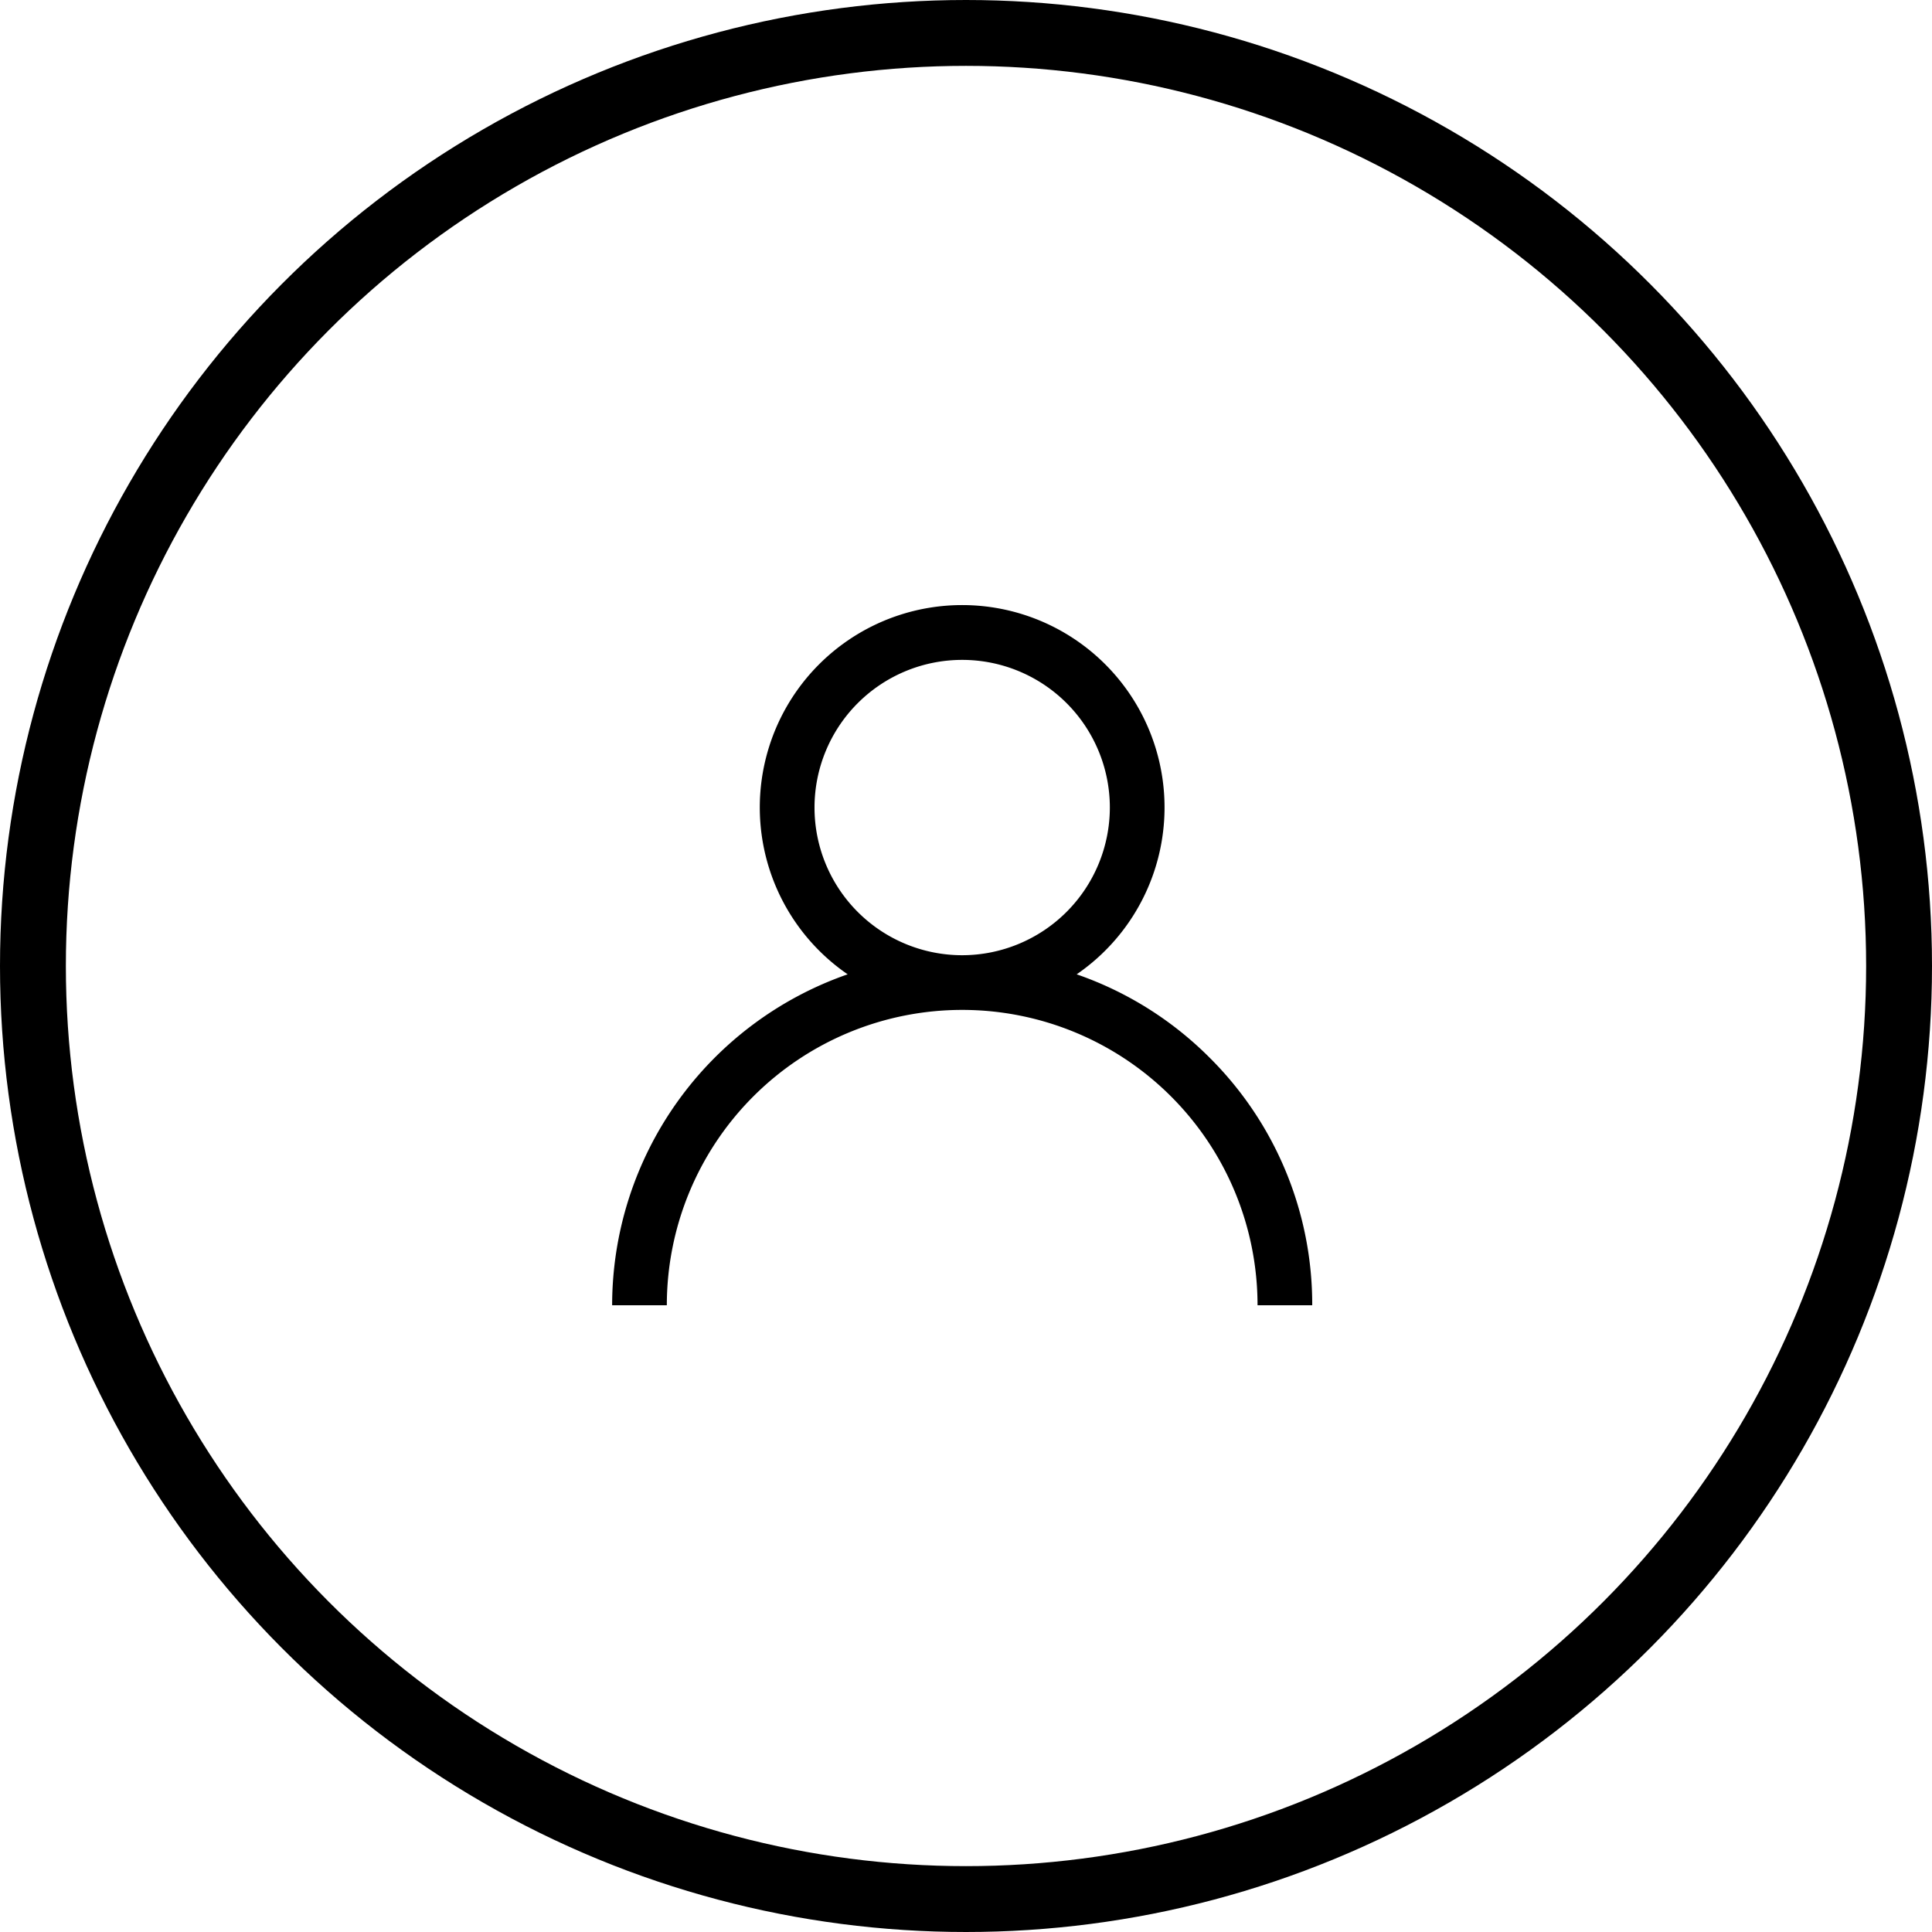
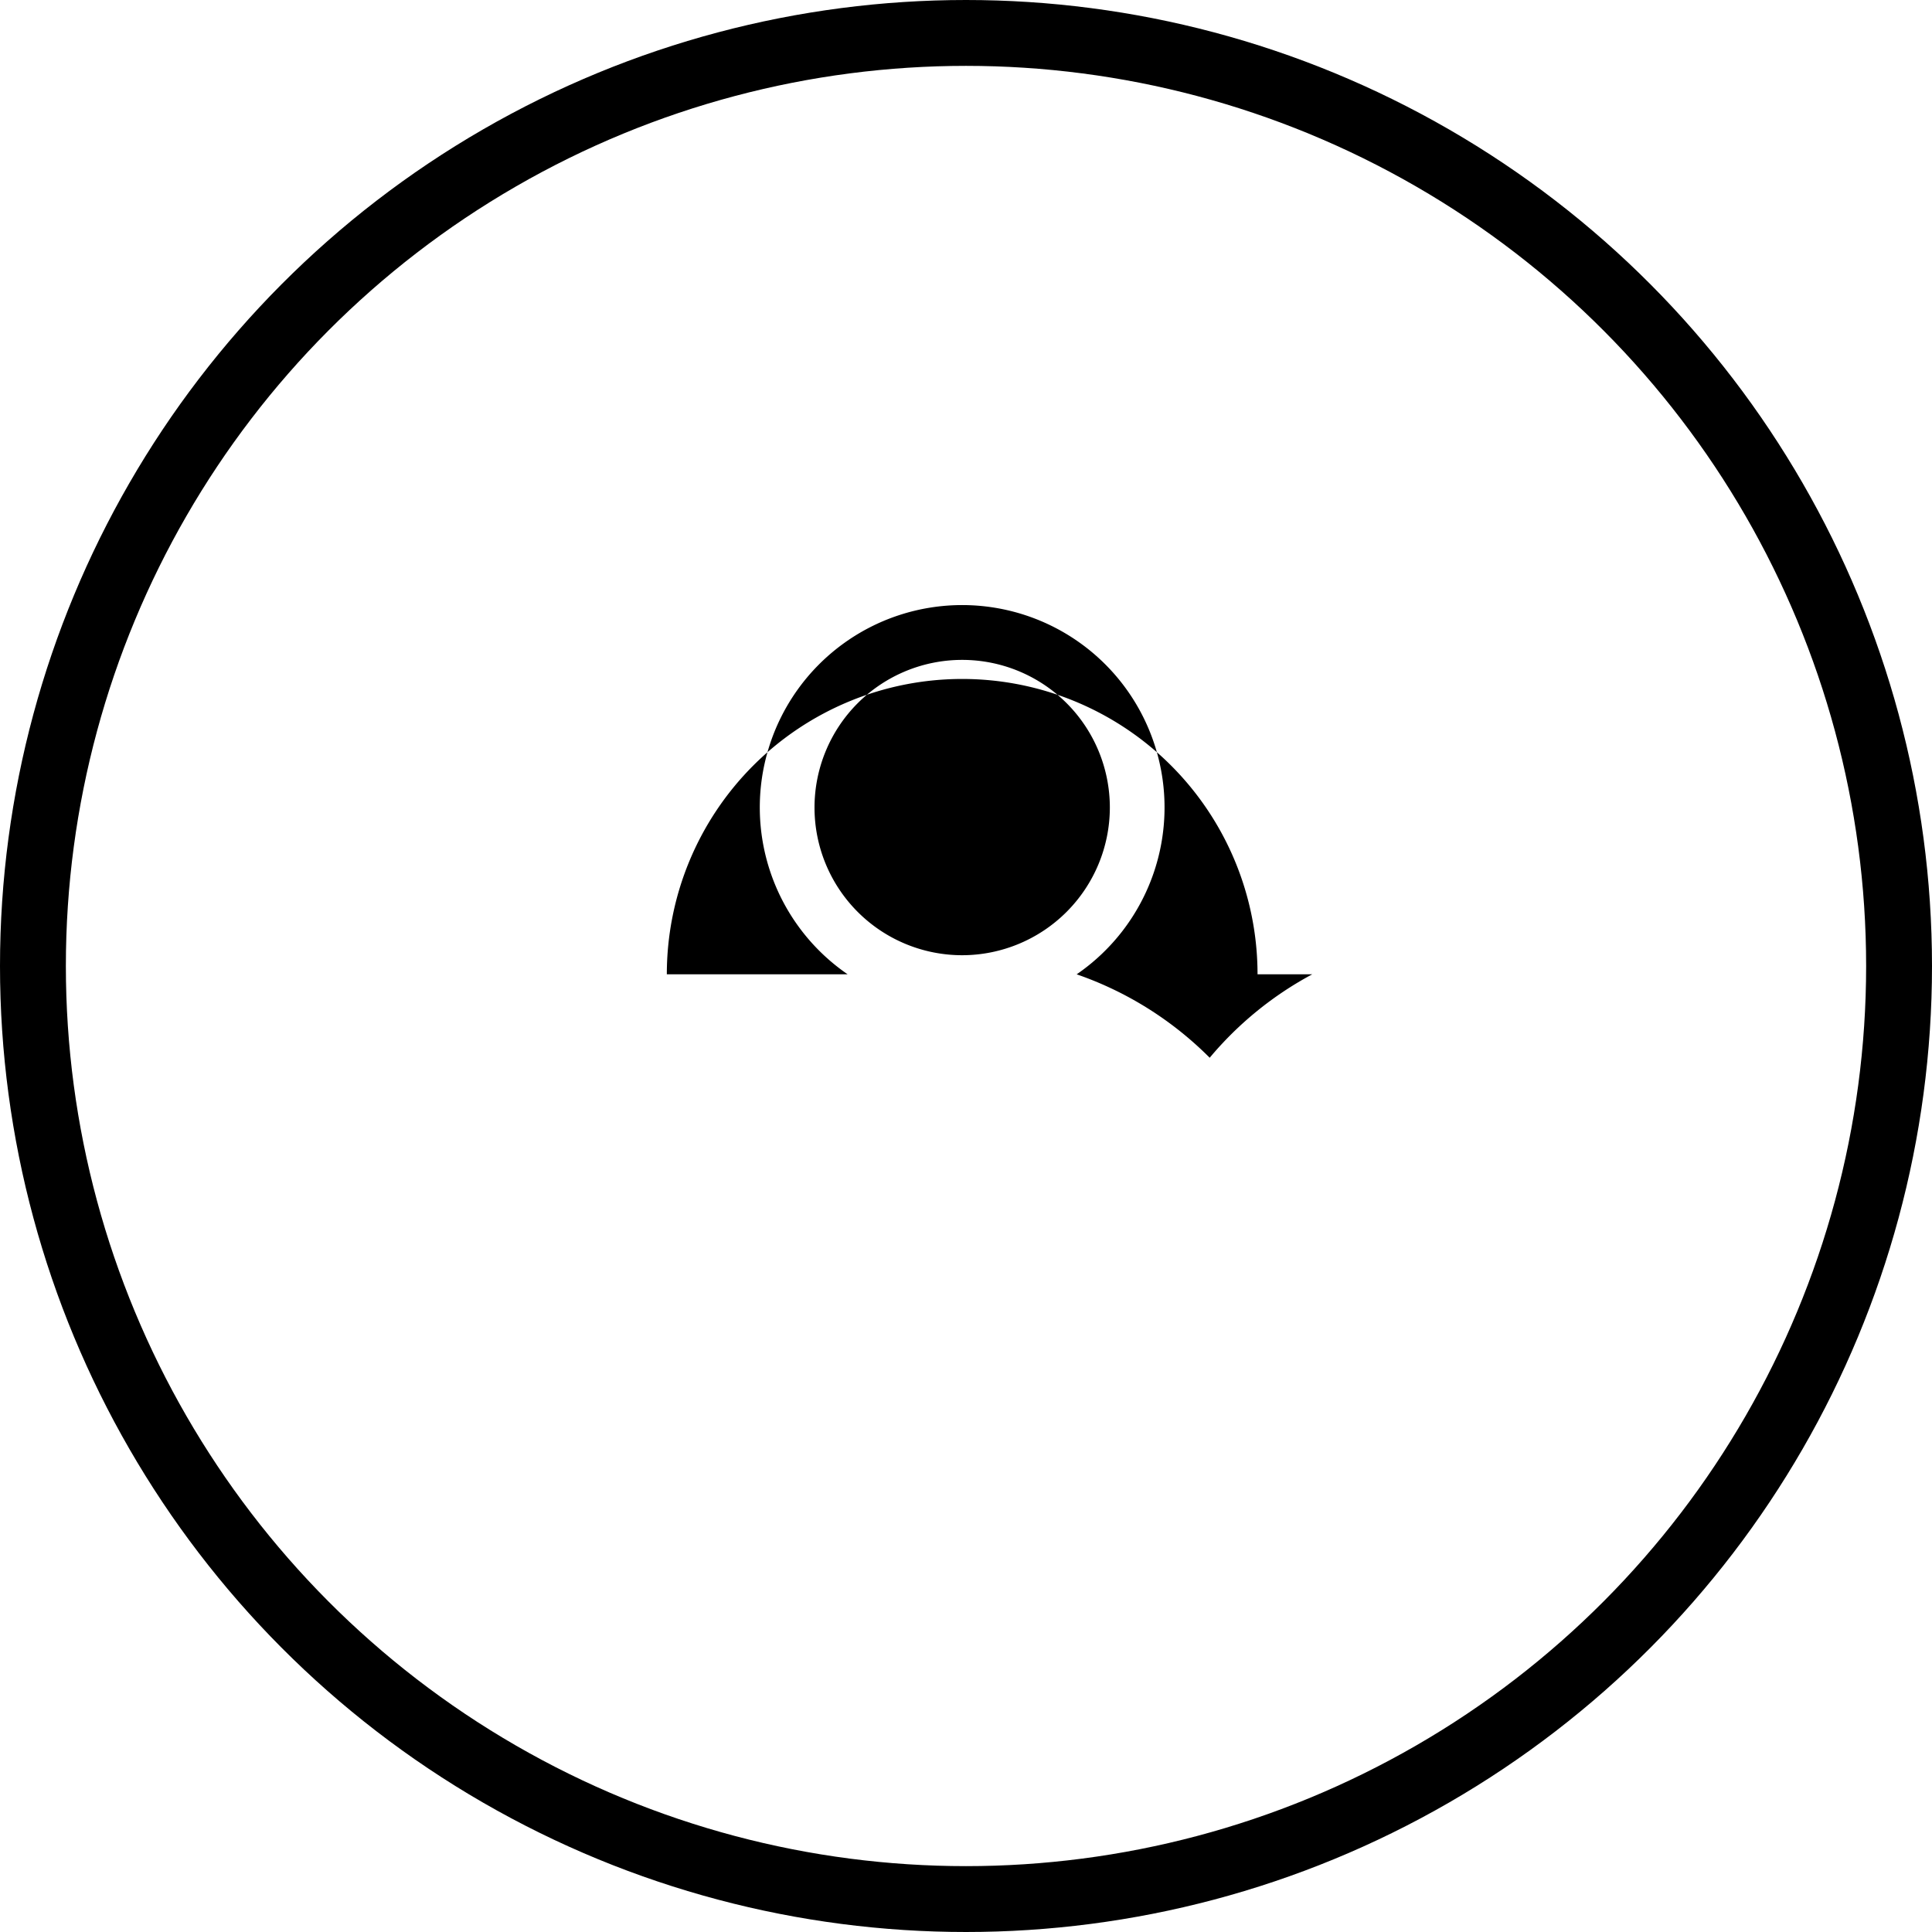
<svg xmlns="http://www.w3.org/2000/svg" width="88" height="88" viewBox="0 0 88 88">
  <g id="Groupe_93" data-name="Groupe 93" transform="translate(-148 -2314.317)">
    <g id="Ellipse_20" data-name="Ellipse 20" transform="translate(148 2314.317)" fill="none" stroke="#000" stroke-width="3">
-       <circle cx="44" cy="44" r="44" stroke="none" />
      <circle cx="44" cy="44" r="42.5" fill="none" />
    </g>
    <g id="user" transform="translate(175.882 2341.882)">
      <g id="Groupe_92" data-name="Groupe 92" transform="translate(0)">
-         <path id="Tracé_85" data-name="Tracé 85" d="M27.218,20.614a15.883,15.883,0,0,0-6.059-3.8,9.218,9.218,0,1,0-10.431,0A15.969,15.969,0,0,0,0,31.888H2.491a13.453,13.453,0,1,1,26.906,0h2.491A15.84,15.84,0,0,0,27.218,20.614Zm-11.274-4.67a6.726,6.726,0,1,1,6.726-6.726A6.734,6.734,0,0,1,15.944,15.944Z" transform="translate(0)" />
+         <path id="Tracé_85" data-name="Tracé 85" d="M27.218,20.614a15.883,15.883,0,0,0-6.059-3.8,9.218,9.218,0,1,0-10.431,0H2.491a13.453,13.453,0,1,1,26.906,0h2.491A15.84,15.84,0,0,0,27.218,20.614Zm-11.274-4.67a6.726,6.726,0,1,1,6.726-6.726A6.734,6.734,0,0,1,15.944,15.944Z" transform="translate(0)" />
      </g>
    </g>
  </g>
</svg>